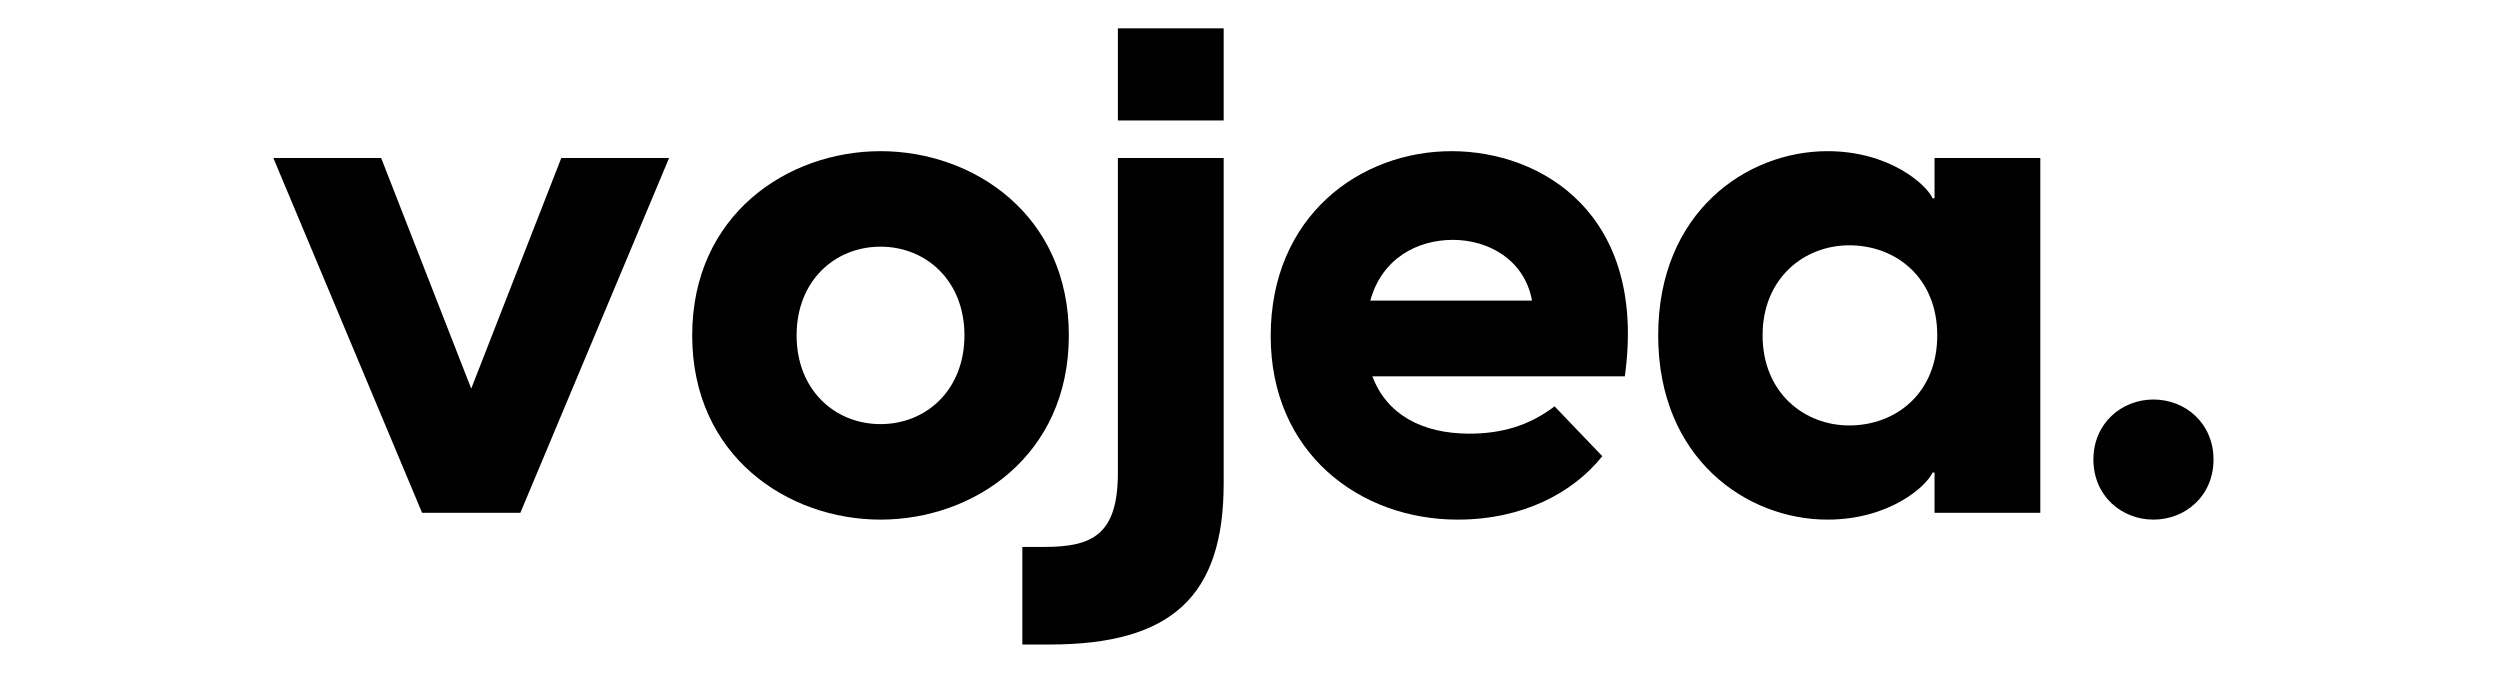
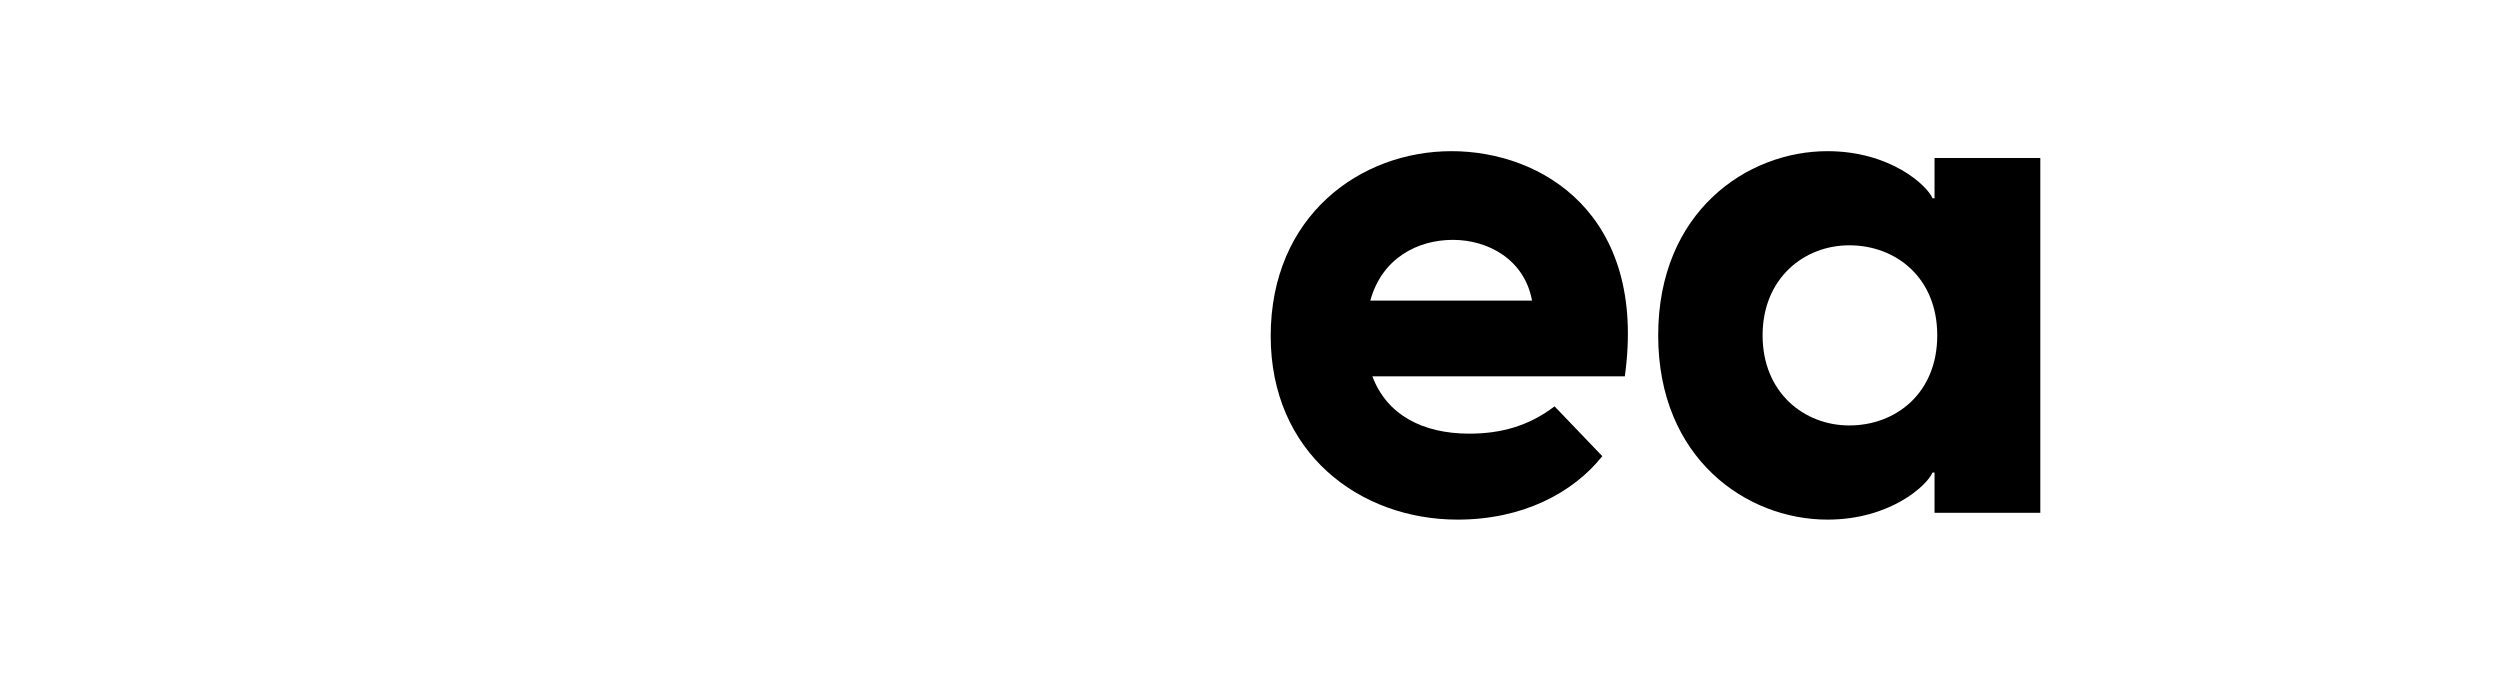
<svg xmlns="http://www.w3.org/2000/svg" version="1.0" preserveAspectRatio="xMidYMid meet" height="94" viewBox="0 0 255 70.5" zoomAndPan="magnify" width="340">
  <defs>
    <g />
  </defs>
  <g fill-opacity="1" fill="#000000">
    <g transform="translate(27.045, 52.306)">
      <g>
-         <path d="M 16.008 0 L 26.031 0 L 41.203 -36.191 L 30.207 -36.191 L 21.02 -12.668 L 11.832 -36.191 L 0.836 -36.191 Z M 16.008 0" />
-       </g>
+         </g>
    </g>
  </g>
  <g fill-opacity="1" fill="#000000">
    <g transform="translate(69.073, 52.306)">
      <g>
-         <path d="M 20.742 0.695 C 30.207 0.695 39.949 -5.777 39.949 -18.098 C 39.949 -30.414 30.207 -36.887 20.742 -36.887 C 11.273 -36.887 1.531 -30.414 1.531 -18.098 C 1.531 -5.777 11.273 0.695 20.742 0.695 Z M 12.18 -18.098 C 12.18 -23.664 16.078 -27.145 20.742 -27.145 C 25.402 -27.145 29.301 -23.664 29.301 -18.098 C 29.301 -12.527 25.402 -9.047 20.742 -9.047 C 16.078 -9.047 12.18 -12.527 12.18 -18.098 Z M 12.18 -18.098" />
-       </g>
+         </g>
    </g>
  </g>
  <g fill-opacity="1" fill="#000000">
    <g transform="translate(110.545, 52.306)">
      <g>
-         <path d="M -6.266 13.434 L -3.48 13.434 C 8.977 13.434 14.27 8.492 14.27 -2.992 L 14.27 -36.191 L 3.48 -36.191 L 3.48 -4.105 C 3.48 2.227 0.906 3.48 -4.035 3.48 L -6.266 3.48 Z M 3.48 -40.02 L 14.27 -40.02 L 14.27 -49.418 L 3.48 -49.418 Z M 3.48 -40.02" />
-       </g>
+         </g>
    </g>
  </g>
  <g fill-opacity="1" fill="#000000">
    <g transform="translate(128.08, 52.306)">
      <g>
        <path d="M 20.602 0.695 C 27.215 0.695 32.363 -2.02 35.355 -5.777 L 30.484 -10.859 C 27.84 -8.84 24.988 -8.074 21.785 -8.074 C 16.98 -8.074 13.363 -10.023 11.902 -13.922 L 37.652 -13.922 C 39.949 -30.484 29.164 -36.887 19.977 -36.887 C 10.648 -36.887 1.531 -30.277 1.531 -18.027 C 1.531 -6.125 10.578 0.695 20.602 0.695 Z M 11.691 -21.645 C 12.875 -25.961 16.496 -27.84 20.113 -27.84 C 23.734 -27.84 27.422 -25.82 28.188 -21.645 Z M 11.691 -21.645" />
      </g>
    </g>
  </g>
  <g fill-opacity="1" fill="#000000">
    <g transform="translate(167.604, 52.306)">
      <g>
        <path d="M 18.793 0.695 C 25.195 0.695 28.953 -2.785 29.512 -4.105 L 29.719 -4.105 L 29.719 0 L 40.508 0 L 40.508 -36.191 L 29.719 -36.191 L 29.719 -32.086 L 29.512 -32.086 C 28.953 -33.406 25.195 -36.887 18.793 -36.887 C 10.578 -36.887 1.531 -30.695 1.531 -18.098 C 1.531 -5.5 10.578 0.695 18.793 0.695 Z M 12.18 -18.098 C 12.18 -23.941 16.426 -27.285 21.02 -27.285 C 25.754 -27.285 29.996 -24.012 29.996 -18.098 C 29.996 -12.18 25.754 -8.91 21.02 -8.91 C 16.426 -8.91 12.18 -12.25 12.18 -18.098 Z M 12.18 -18.098" />
      </g>
    </g>
  </g>
  <g fill-opacity="1" fill="#000000">
    <g transform="translate(211.372, 52.306)">
      <g>
-         <path d="M 8.281 0.695 C 11.555 0.695 14.406 -1.738 14.406 -5.43 C 14.406 -9.117 11.555 -11.555 8.281 -11.555 C 5.012 -11.555 2.156 -9.117 2.156 -5.43 C 2.156 -1.738 5.012 0.695 8.281 0.695 Z M 8.281 0.695" />
-       </g>
+         </g>
    </g>
  </g>
</svg>